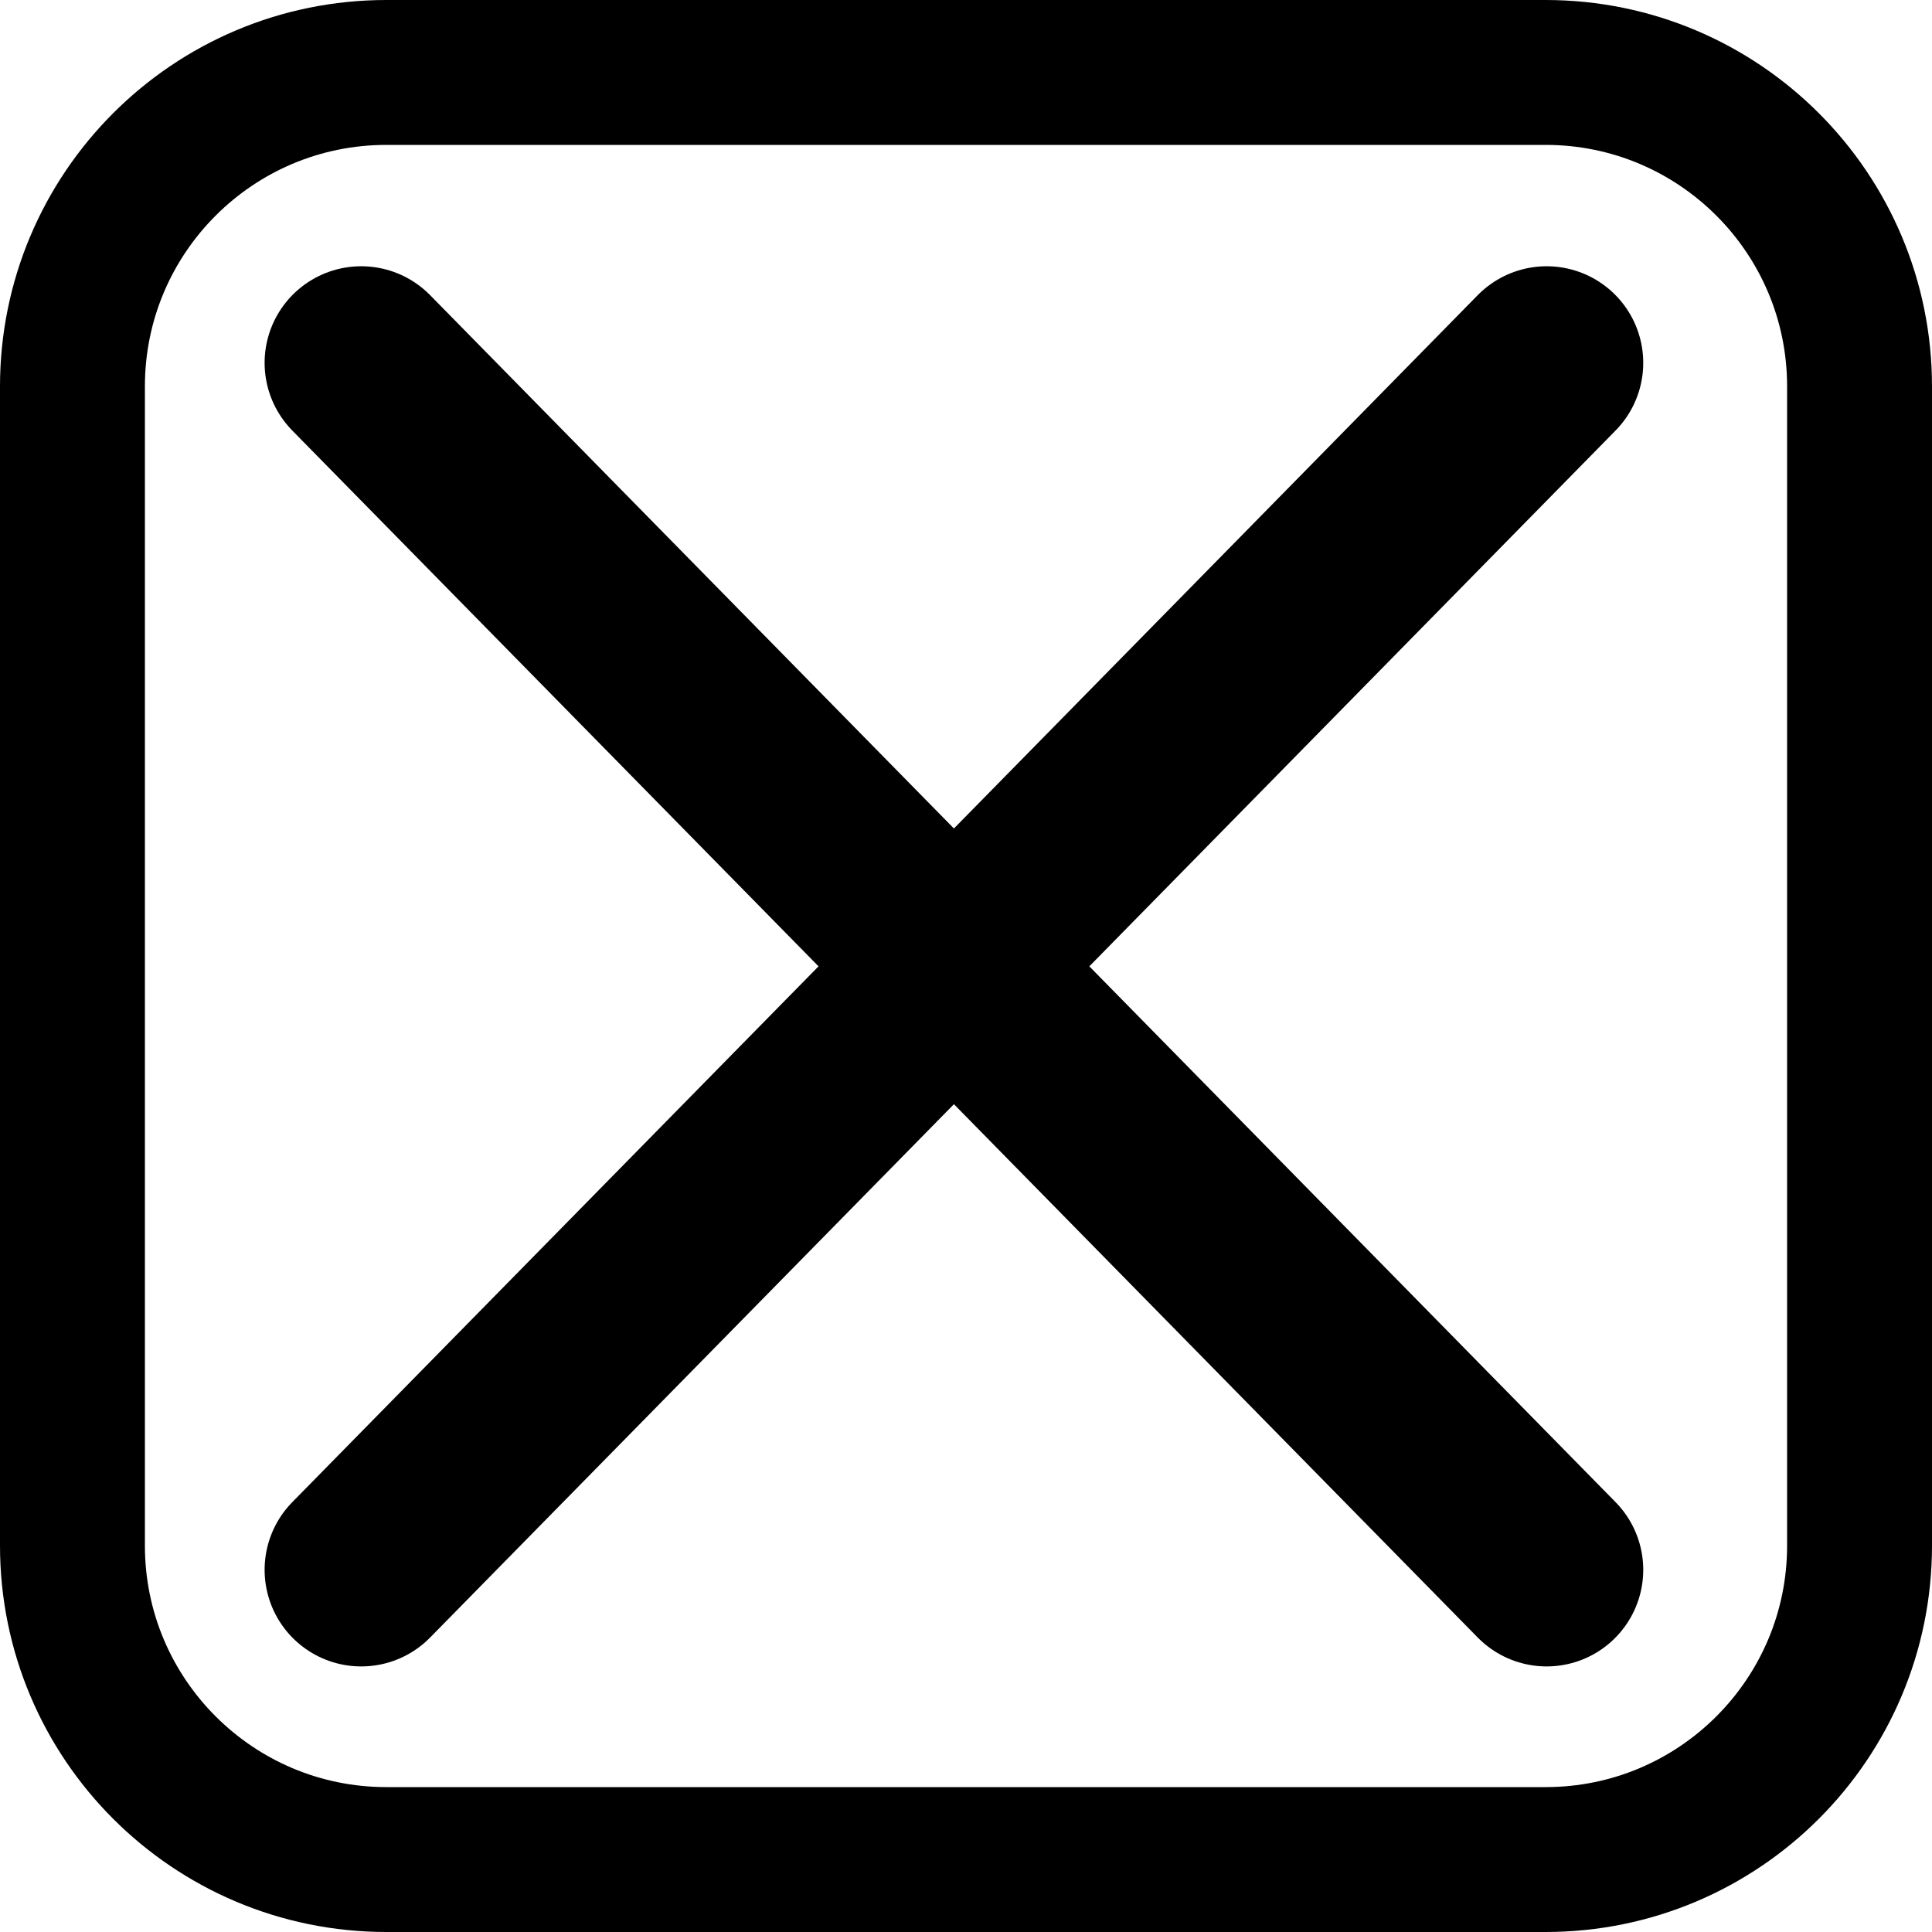
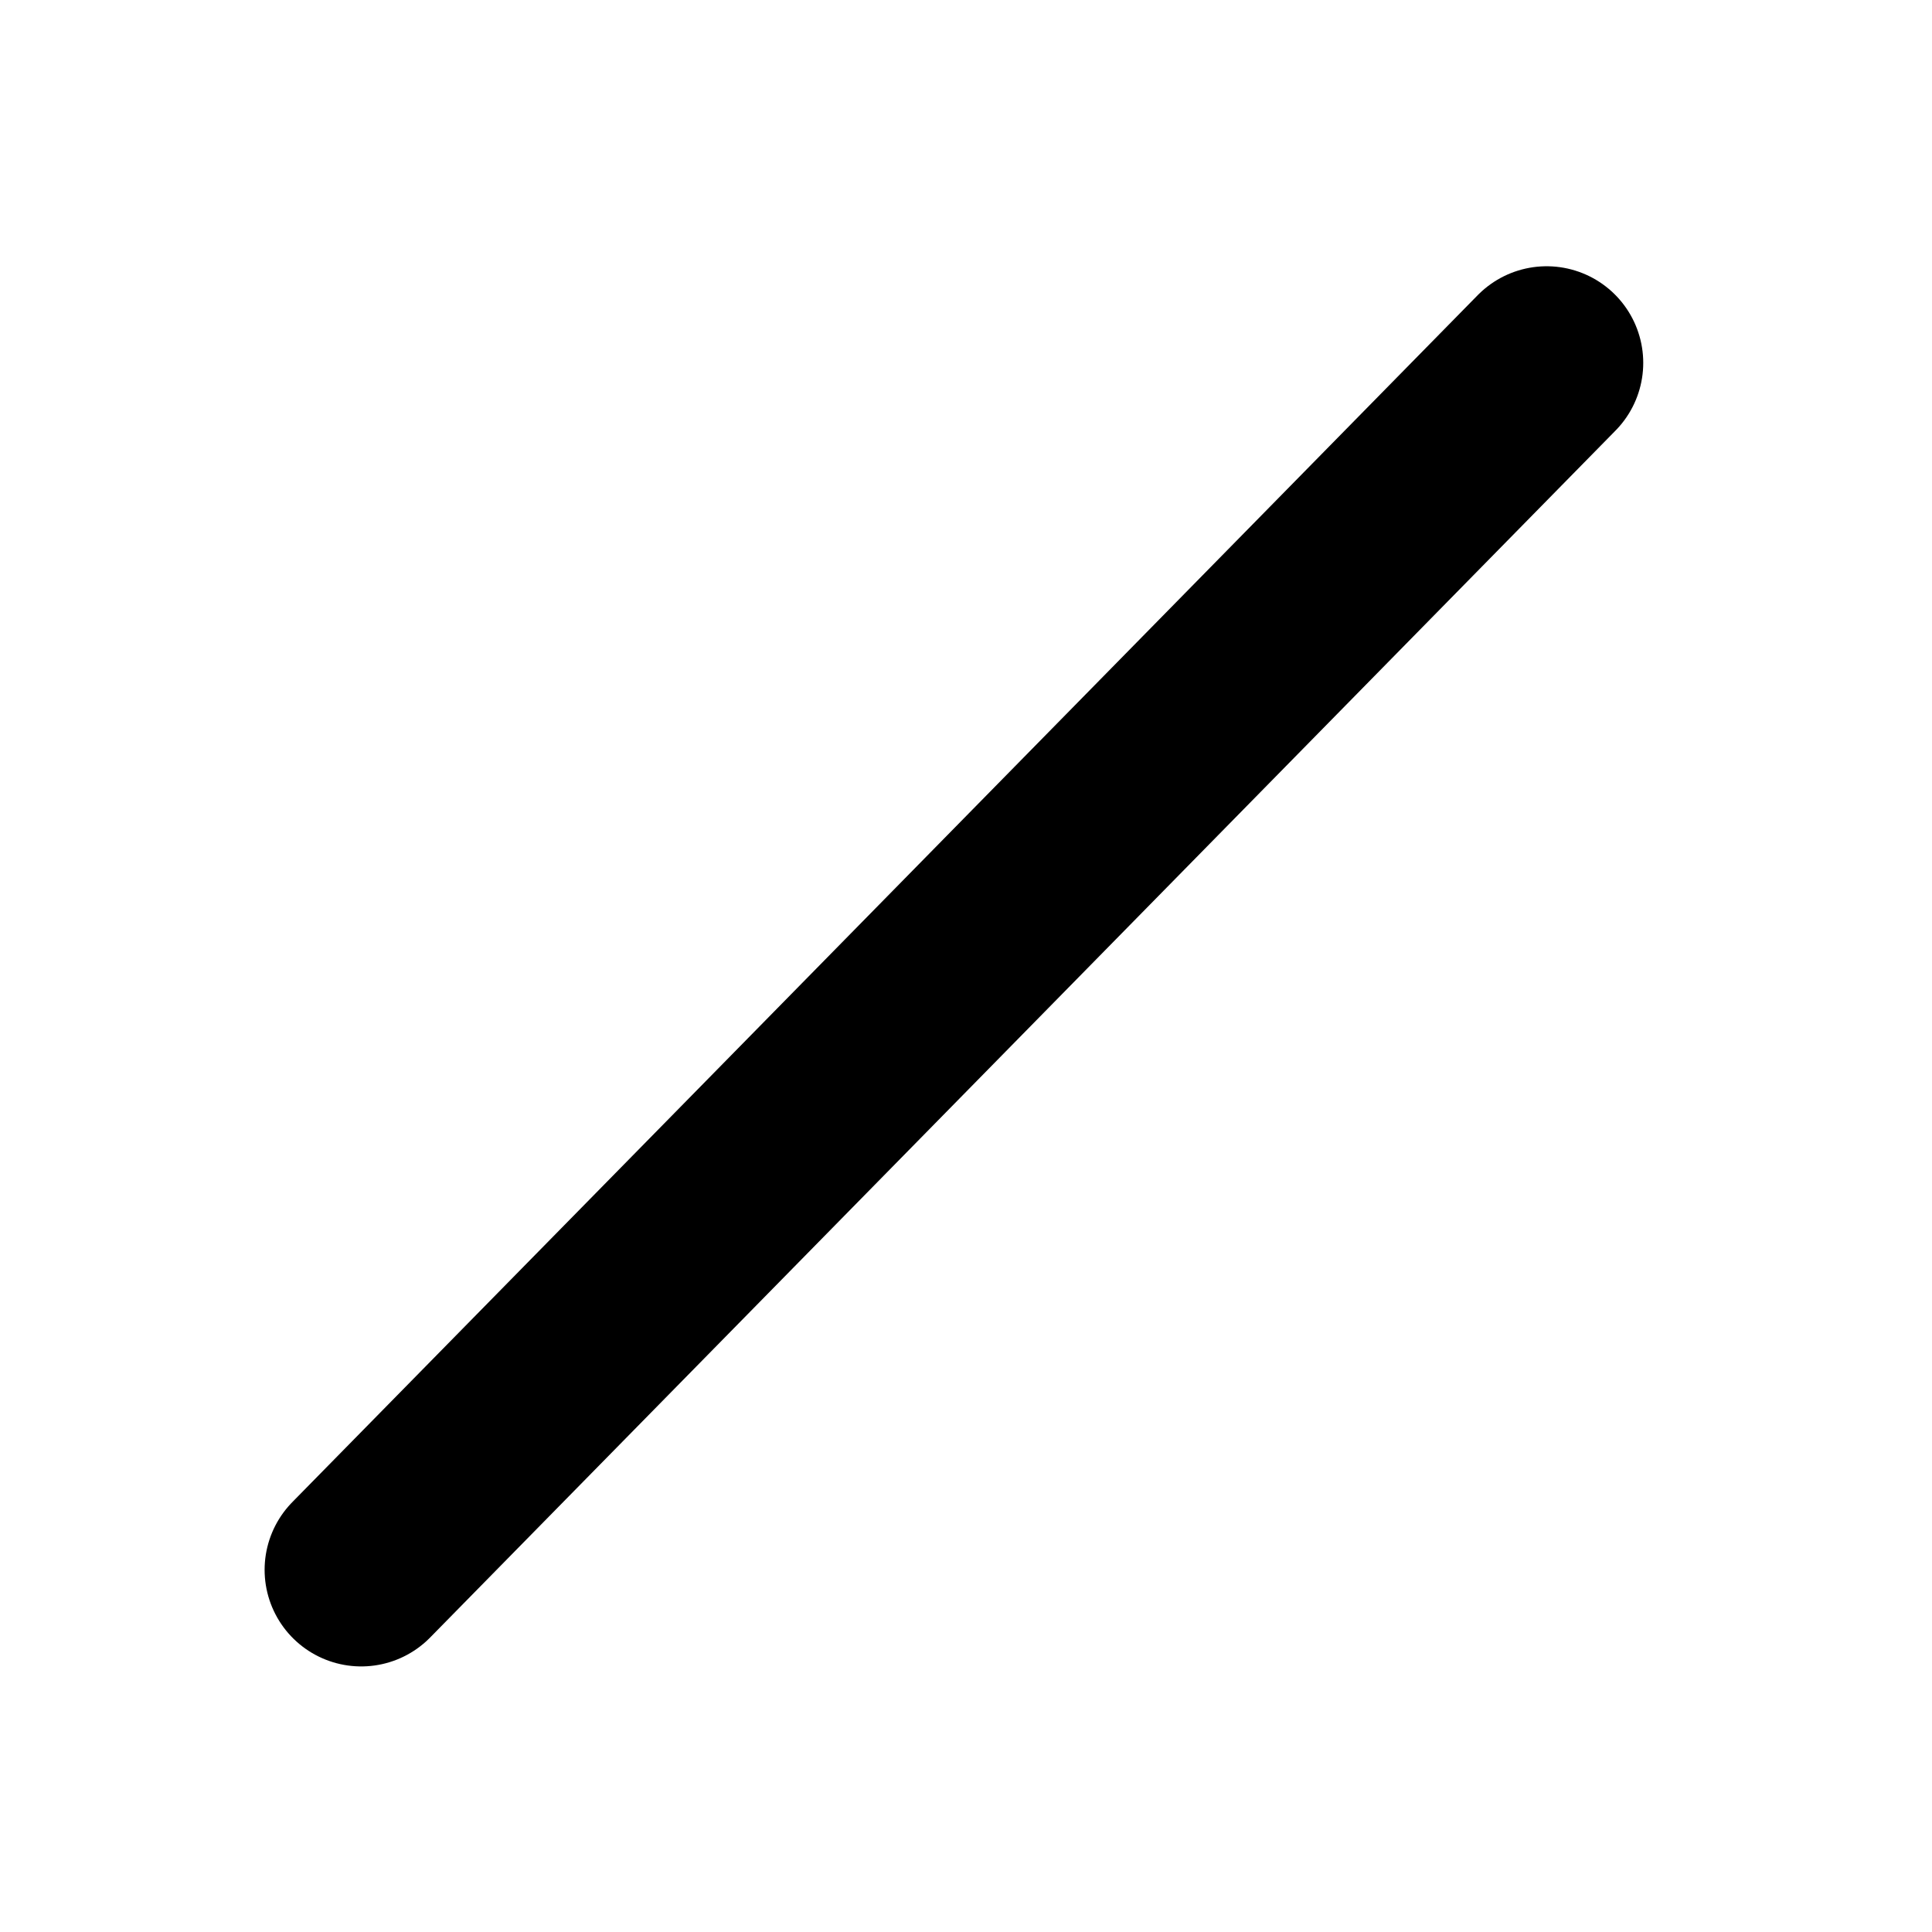
<svg xmlns="http://www.w3.org/2000/svg" width="80" height="80" viewBox="0 0 80 80">
-   <path id="Rectangle" fill="none" stroke="#000000" stroke-width="6" d="M 3 64 C 3 71.18 8.82 77 16 77 L 64 77 C 71.18 77 77 71.18 77 64 L 77 16 C 77 8.82 71.18 3 64 3 L 16 3 C 8.82 3 3 8.82 3 16 Z" />
-   <path id="Path" fill="none" stroke="#000000" stroke-width="8" stroke-linecap="round" d="M 14.957 15.025 L 64.043 65.003" />
  <path id="path1" fill="none" stroke="#000000" stroke-width="8" stroke-linecap="round" d="M 14.957 65.003 L 64.043 15.025" />
</svg>